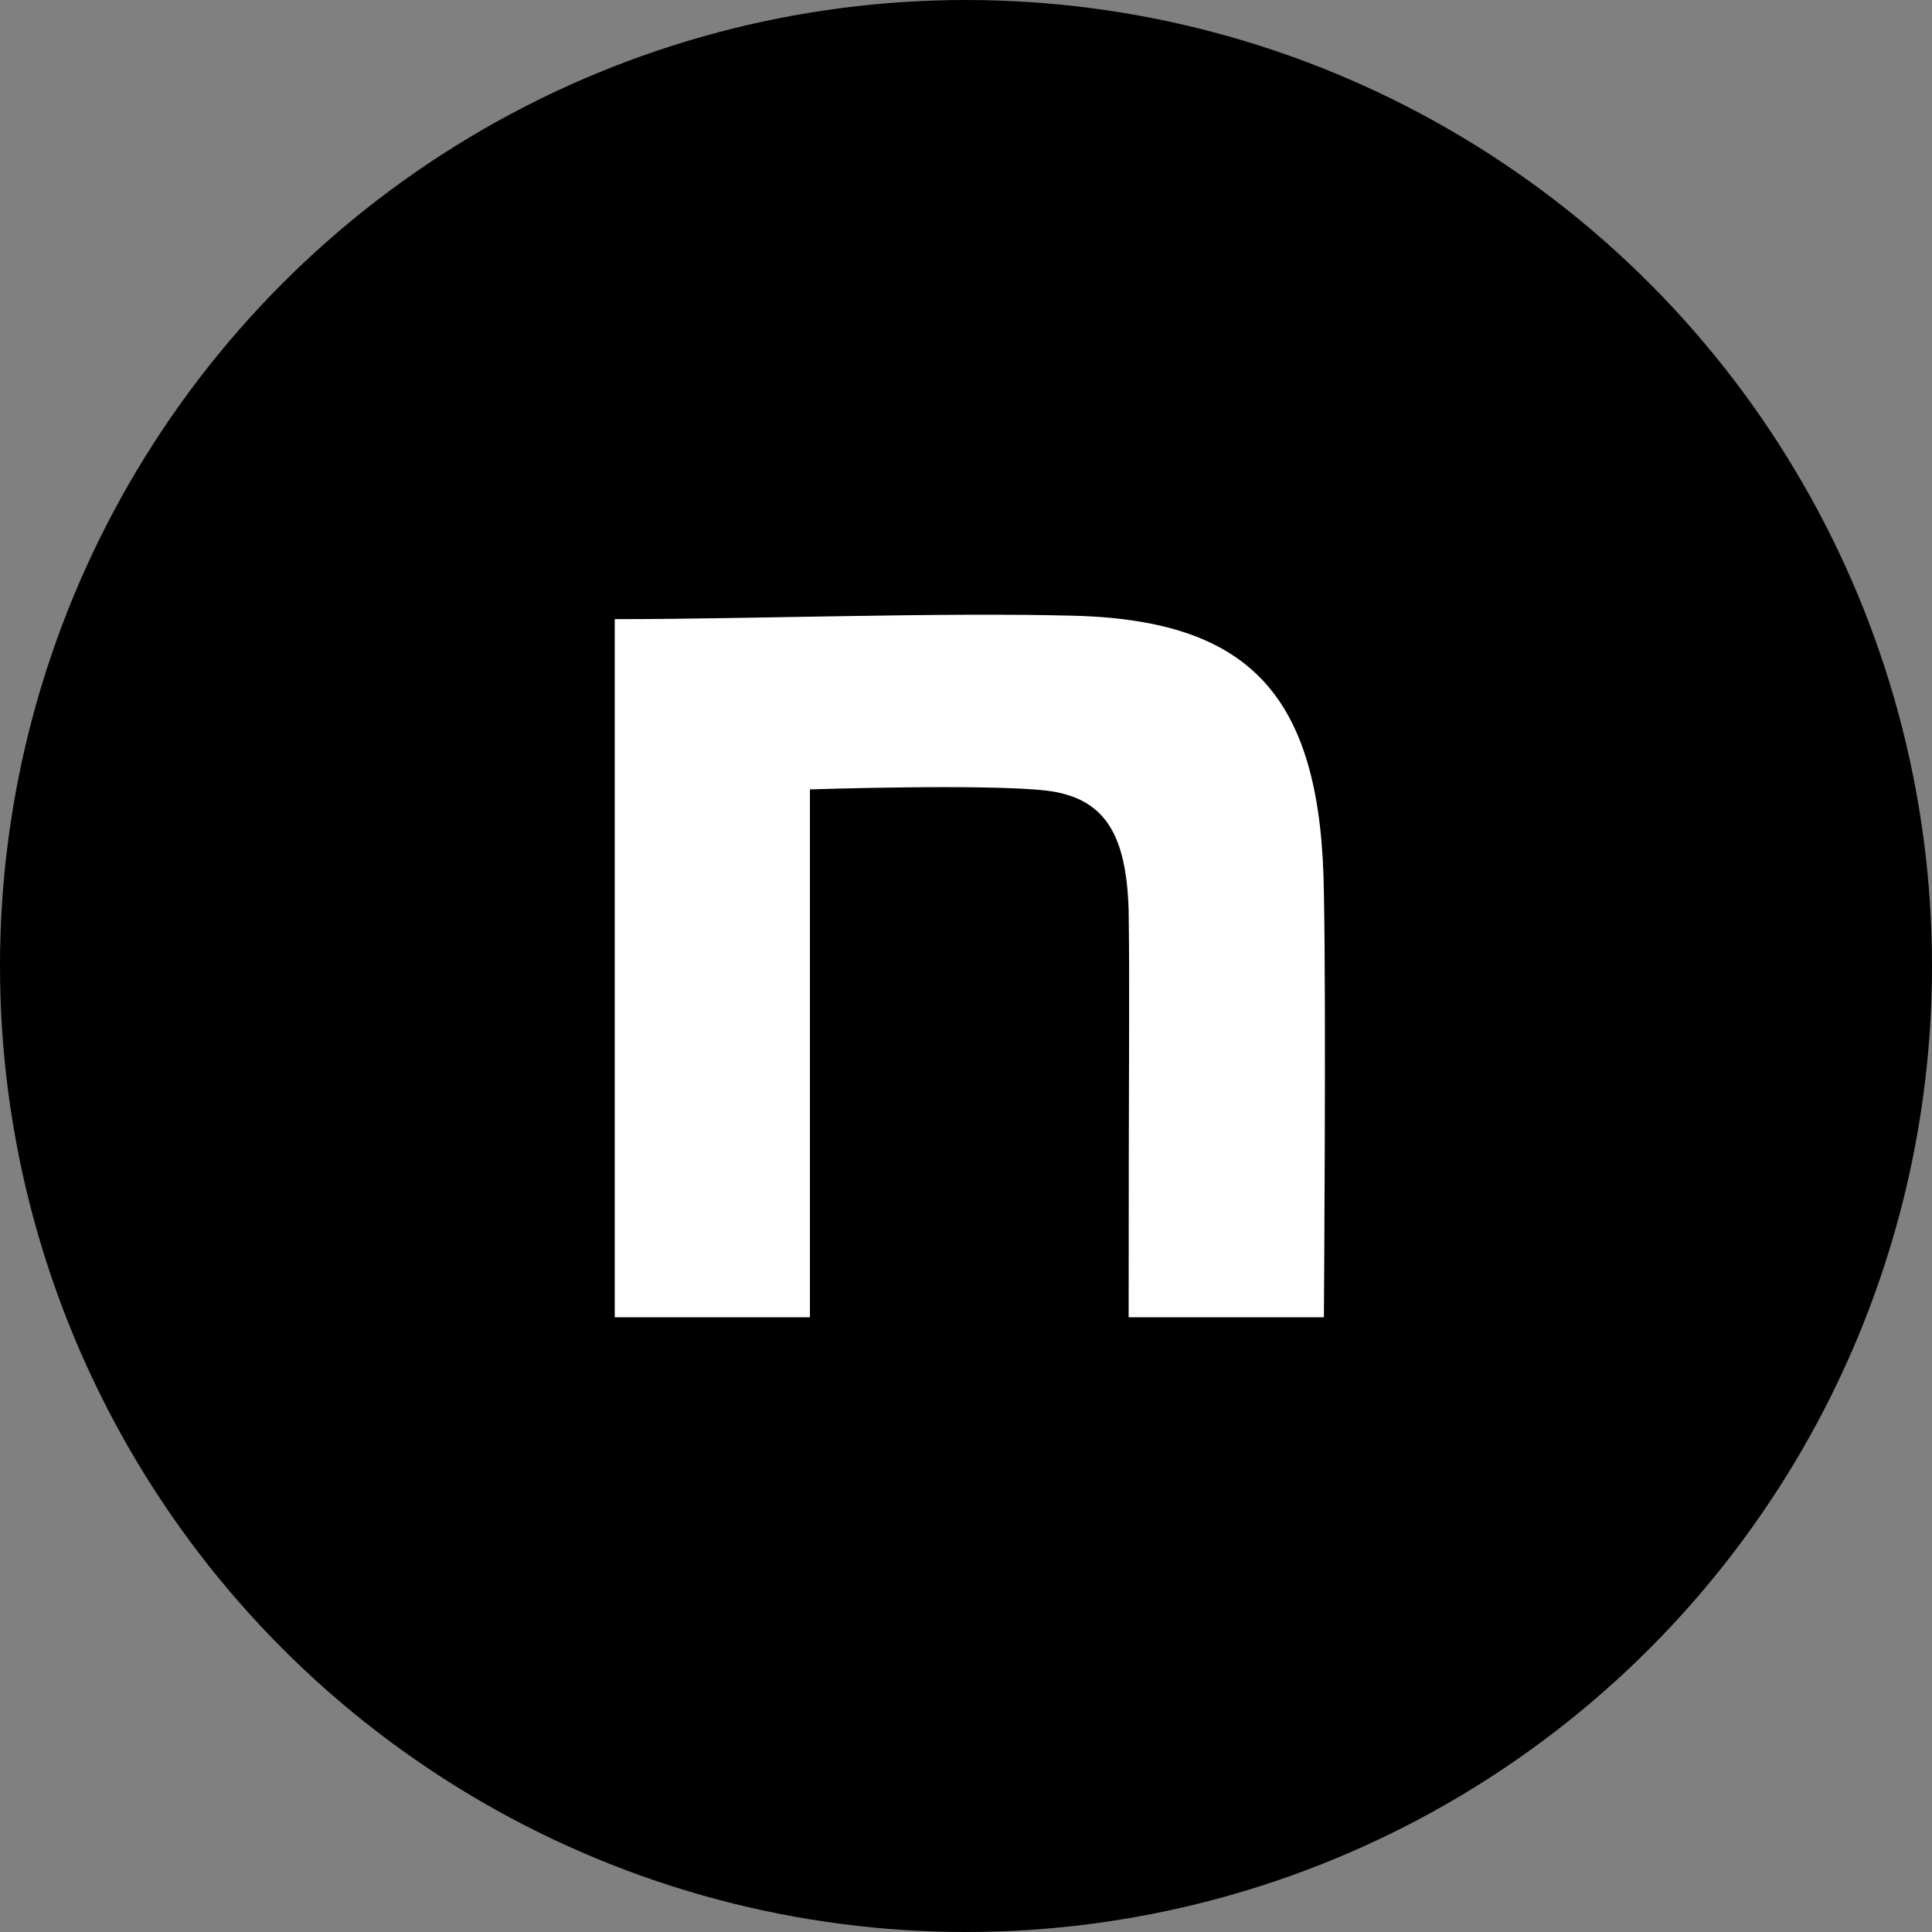
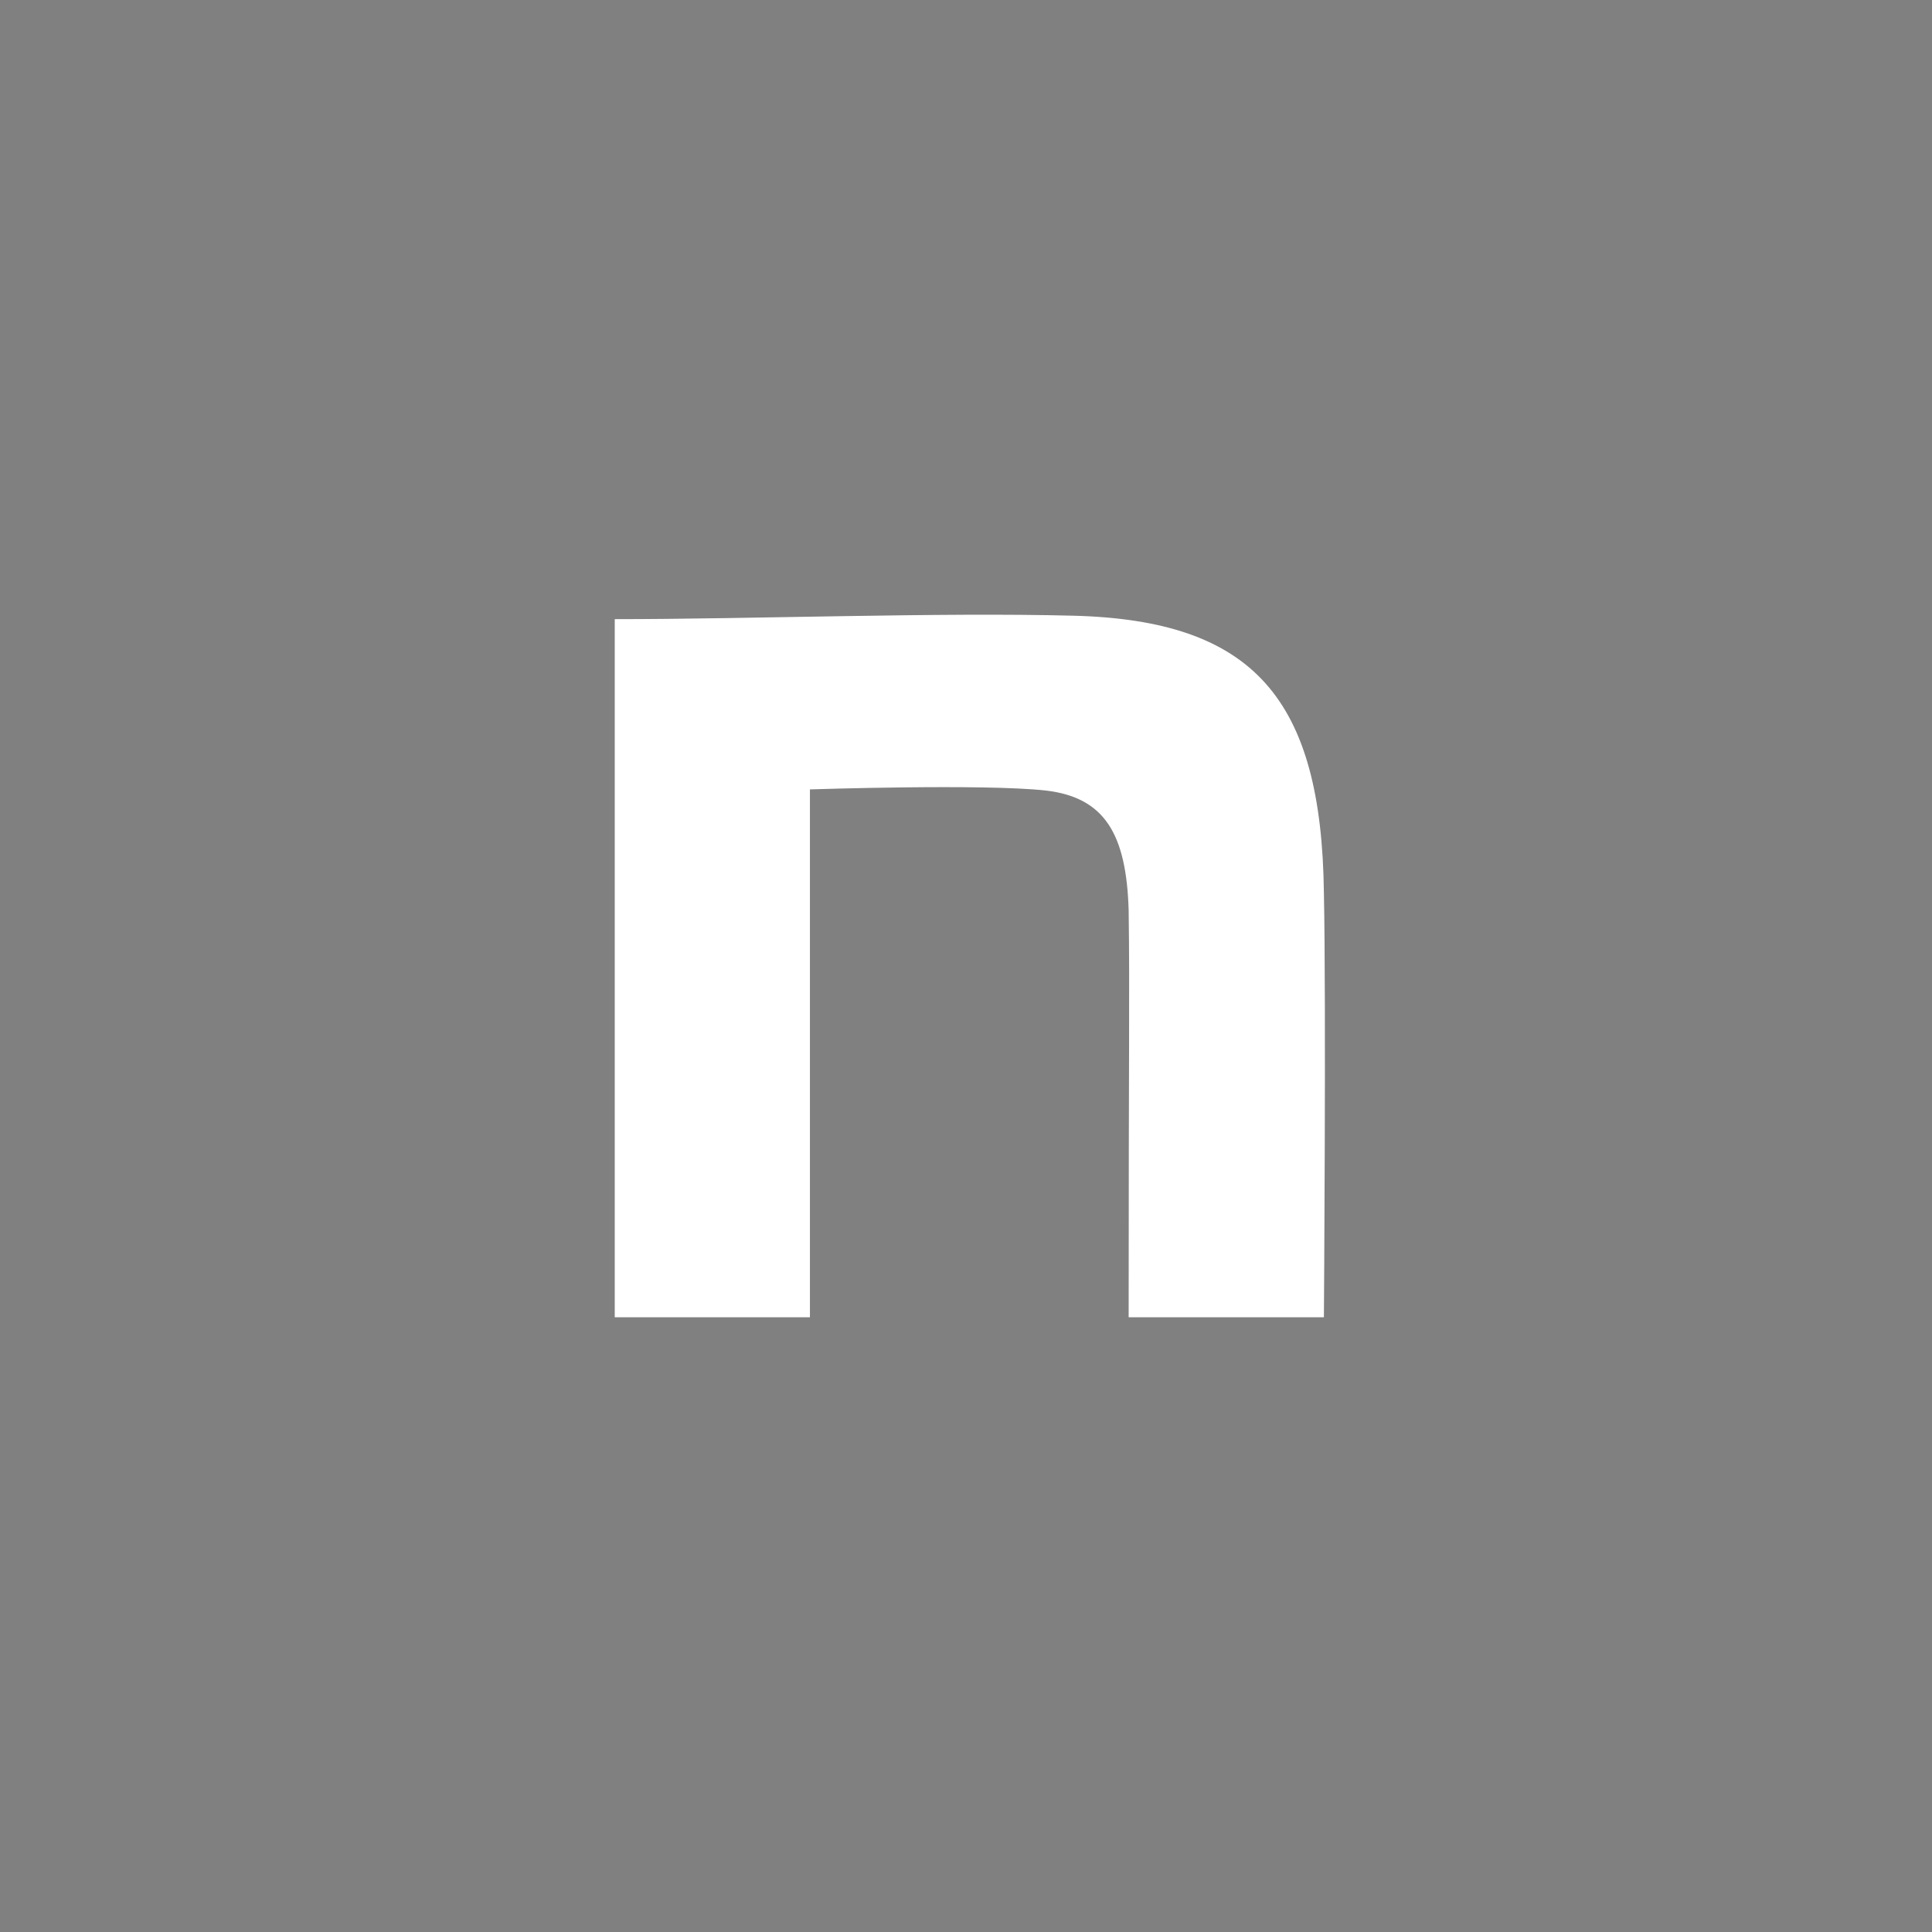
<svg xmlns="http://www.w3.org/2000/svg" width="32" height="32" viewBox="0 0 32 32" fill="none">
  <rect x="0" y="0" width="32" height="32" fill="#808080" stroke="none" />
  <g clip-path="url(#clip0_1641_51)">
-     <circle cx="16" cy="16" r="16" fill="black" />
    <path d="M10.182 10.255C12.447 10.255 15.55 10.14 17.778 10.198C20.767 10.274 21.89 11.576 21.928 14.793C21.966 16.611 21.928 21.818 21.928 21.818H18.694C18.694 17.262 18.713 16.51 18.694 15.075C18.656 13.811 18.296 13.209 17.325 13.094C16.297 12.979 13.415 13.075 13.415 13.075V21.818H10.182V10.255Z" fill="white" />
  </g>
  <defs>
    <clipPath id="clip0_1641_51">
      <rect width="32" height="32" fill="white" />
    </clipPath>
  </defs>
</svg>